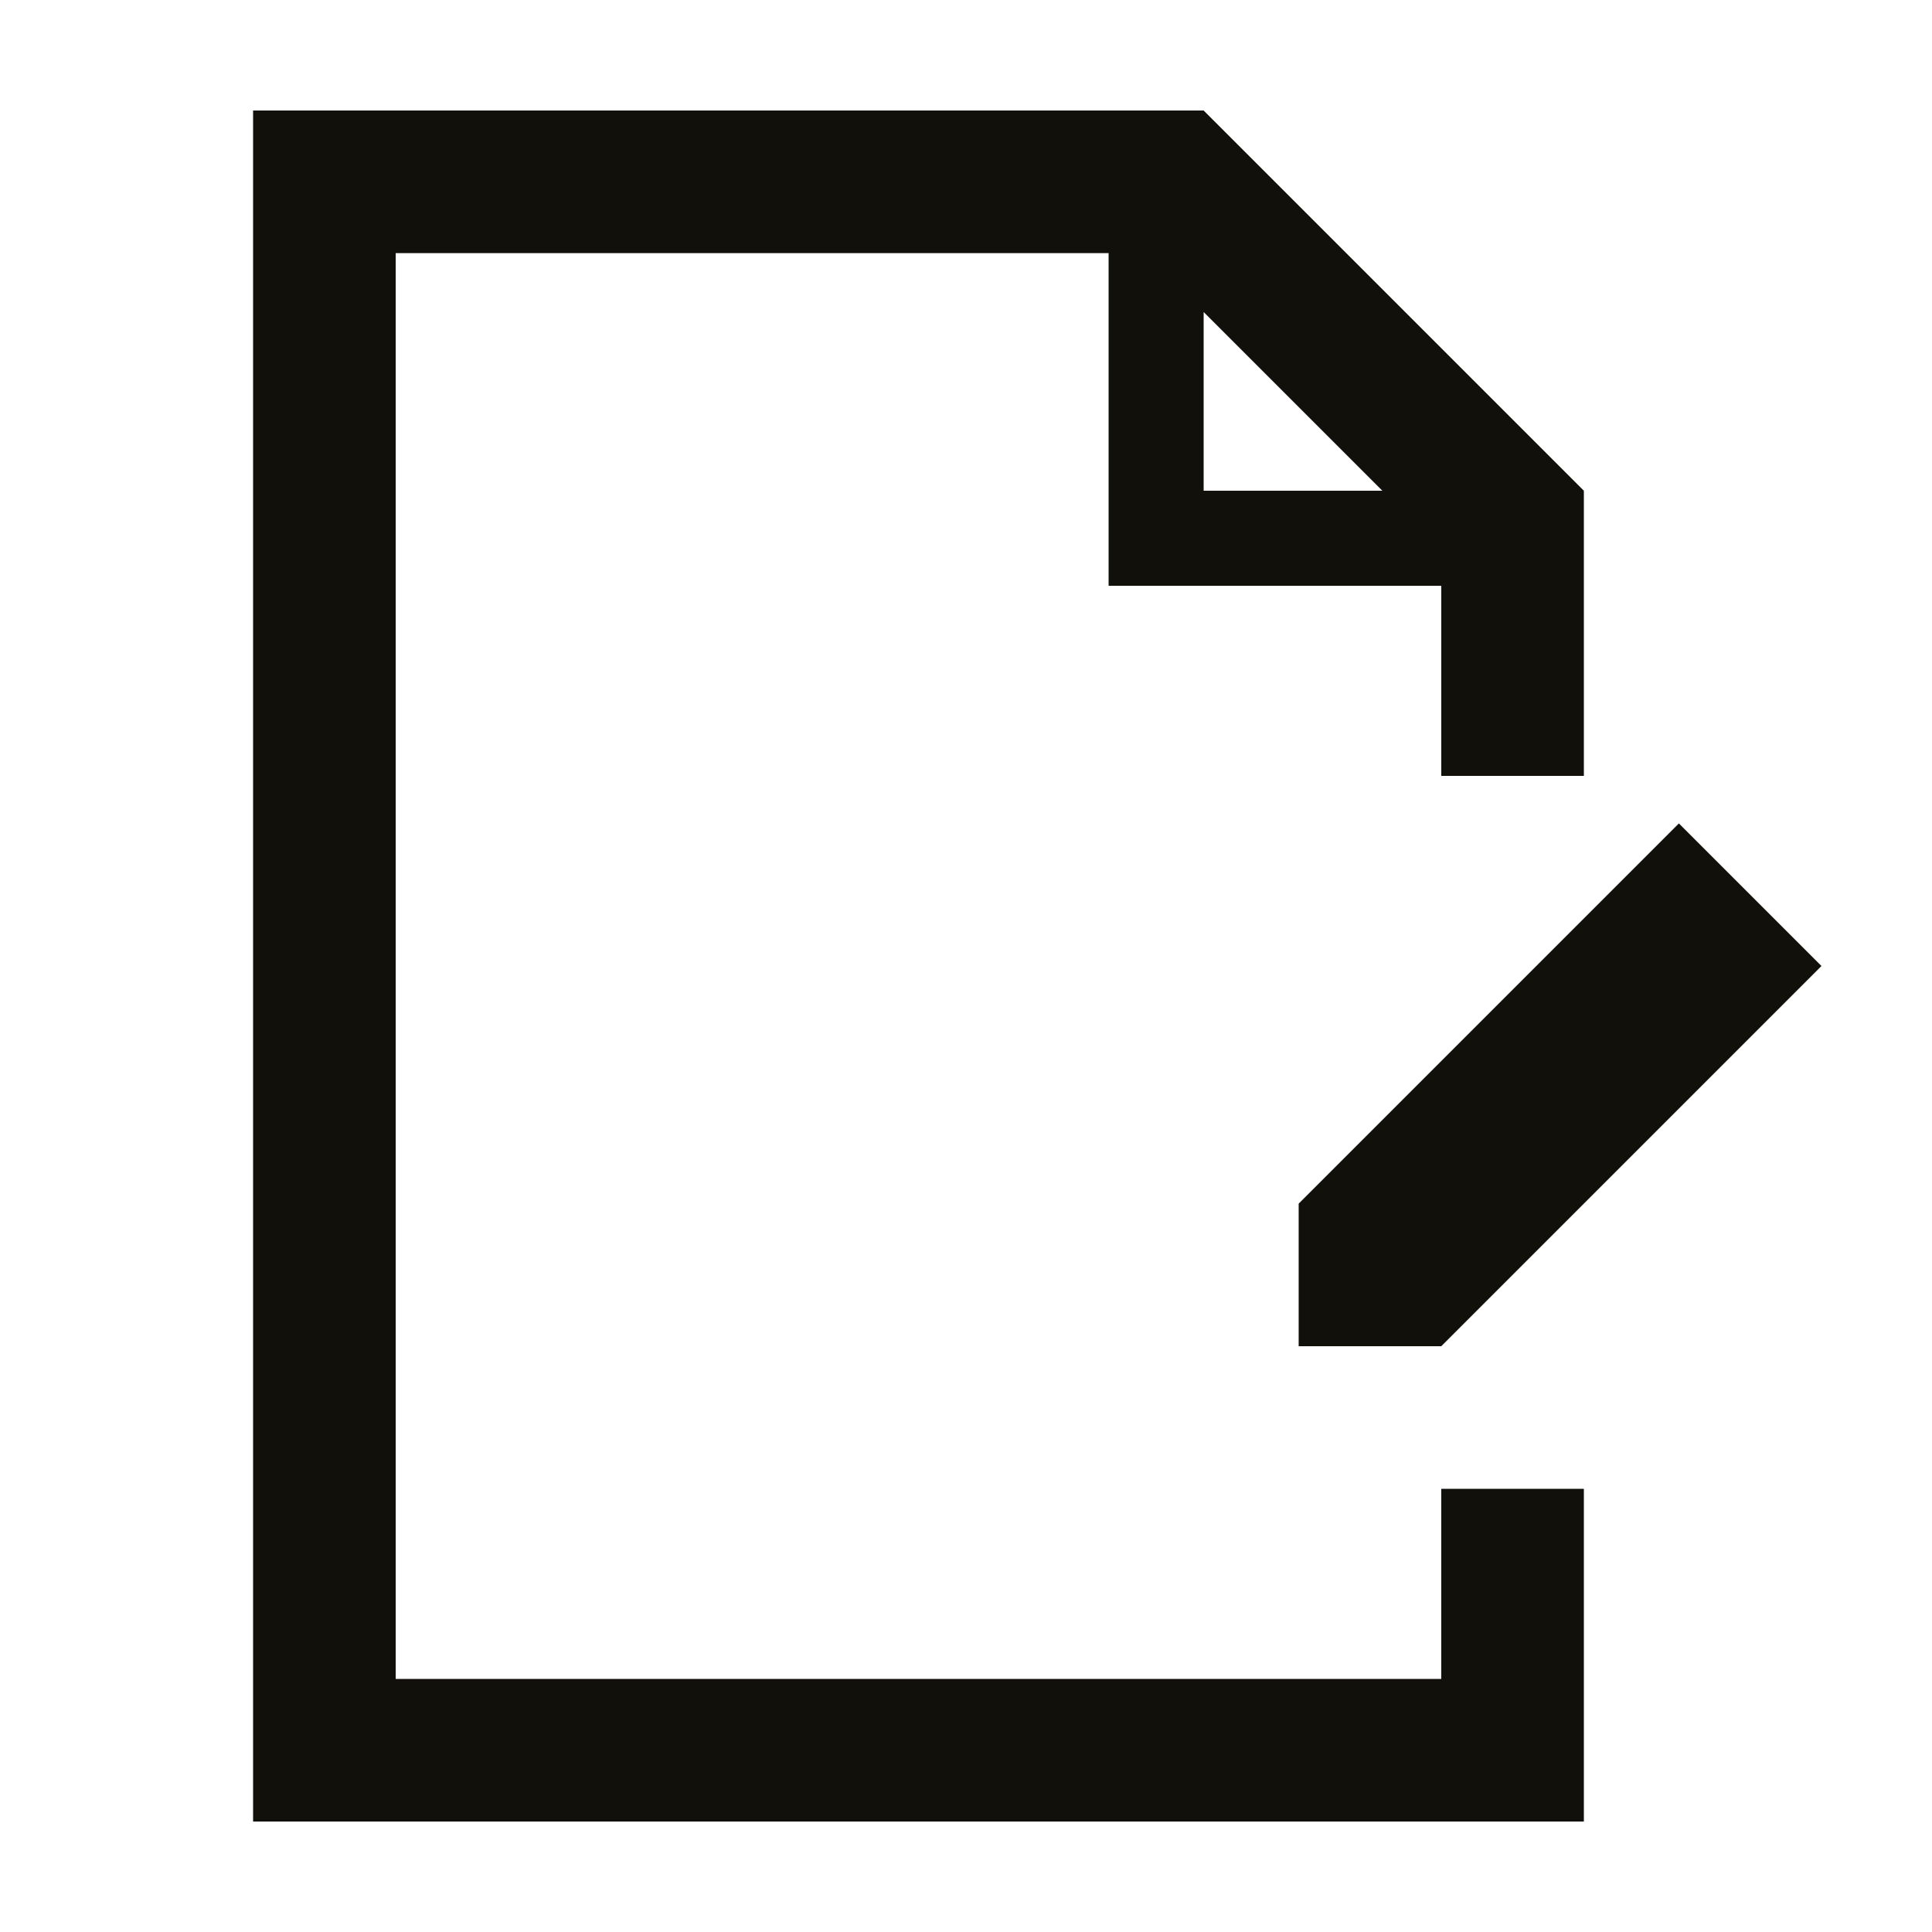
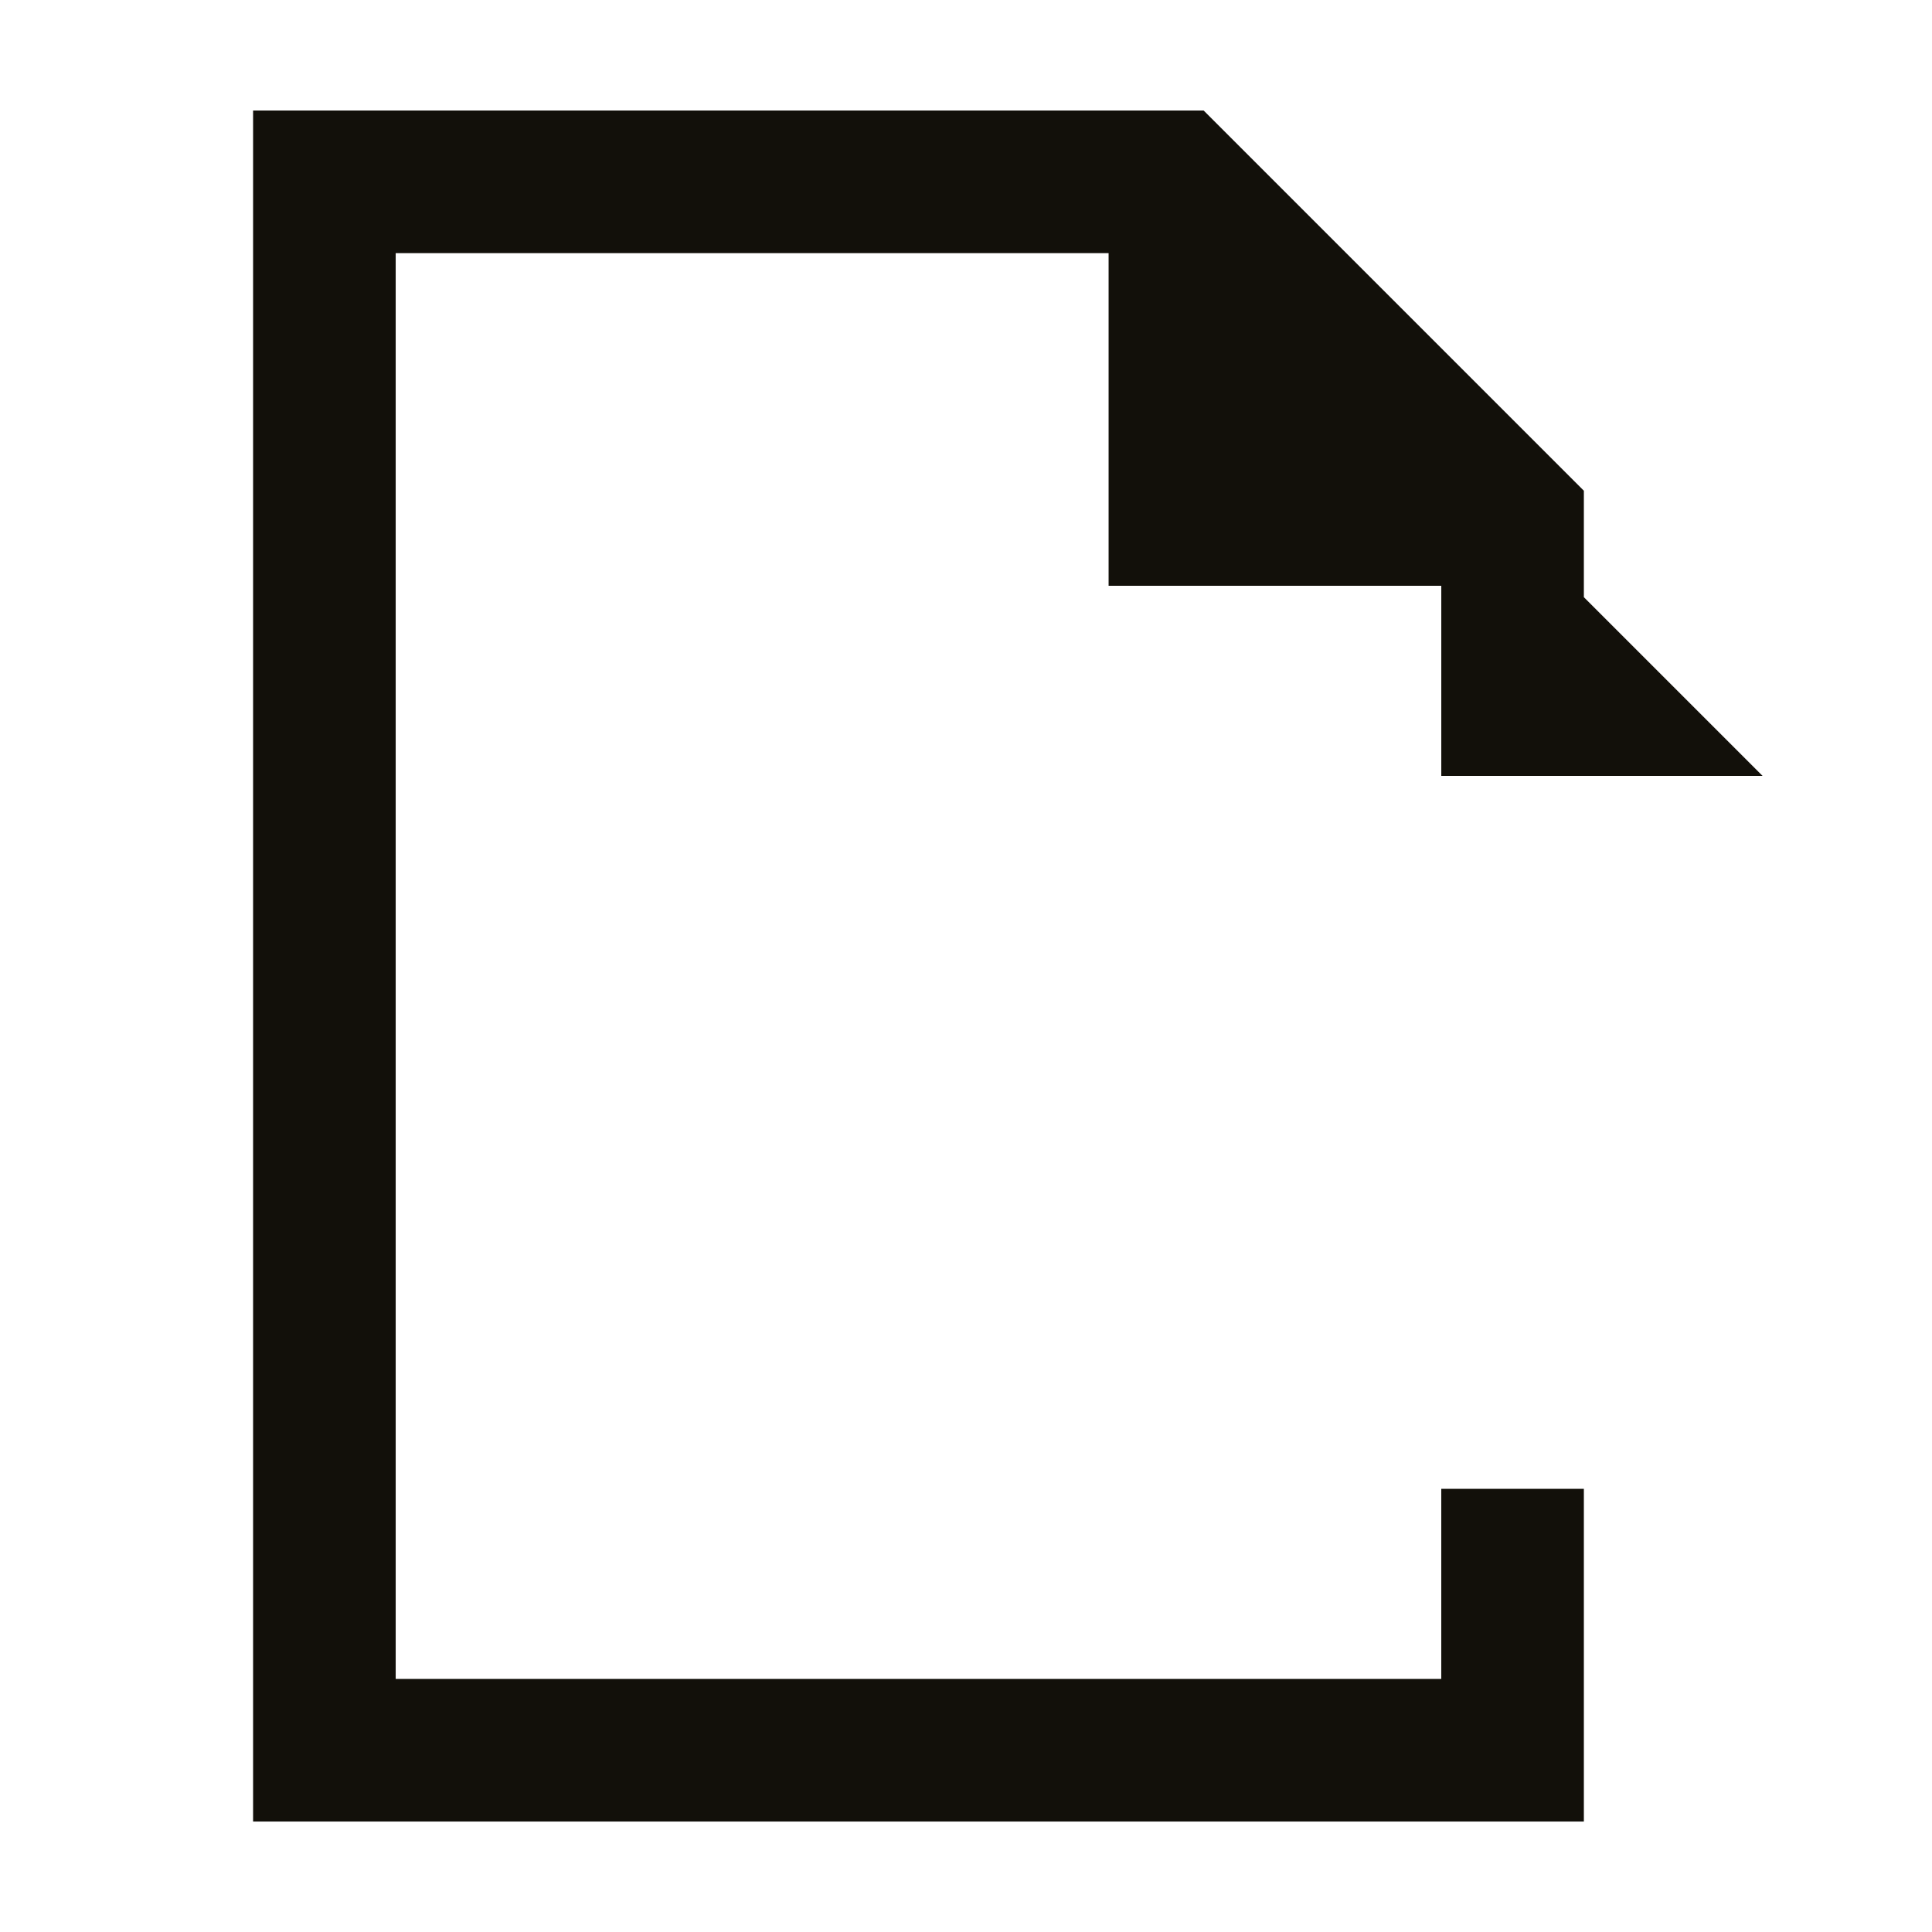
<svg xmlns="http://www.w3.org/2000/svg" width="800px" height="800px" version="1.1" viewBox="144 144 512 512">
  <g fill="#12100a">
-     <path d="m563.74 349.62v-75.57l-100.76-100.76h-251.91v453.43h352.67v-88.168h-37.789v50.383l-277.09-0.004v-377.86h188.93v88.168h88.164v50.383zm-100.76-75.57v-47.359l47.359 47.359z" />
-     <path d="m488.16 462.98v37.785h37.785l100.76-100.76-37.785-37.789z" />
+     <path d="m563.74 349.62v-75.57l-100.76-100.76h-251.91v453.43h352.67v-88.168h-37.789v50.383l-277.09-0.004v-377.86h188.93v88.168h88.164v50.383zv-47.359l47.359 47.359z" />
  </g>
</svg>